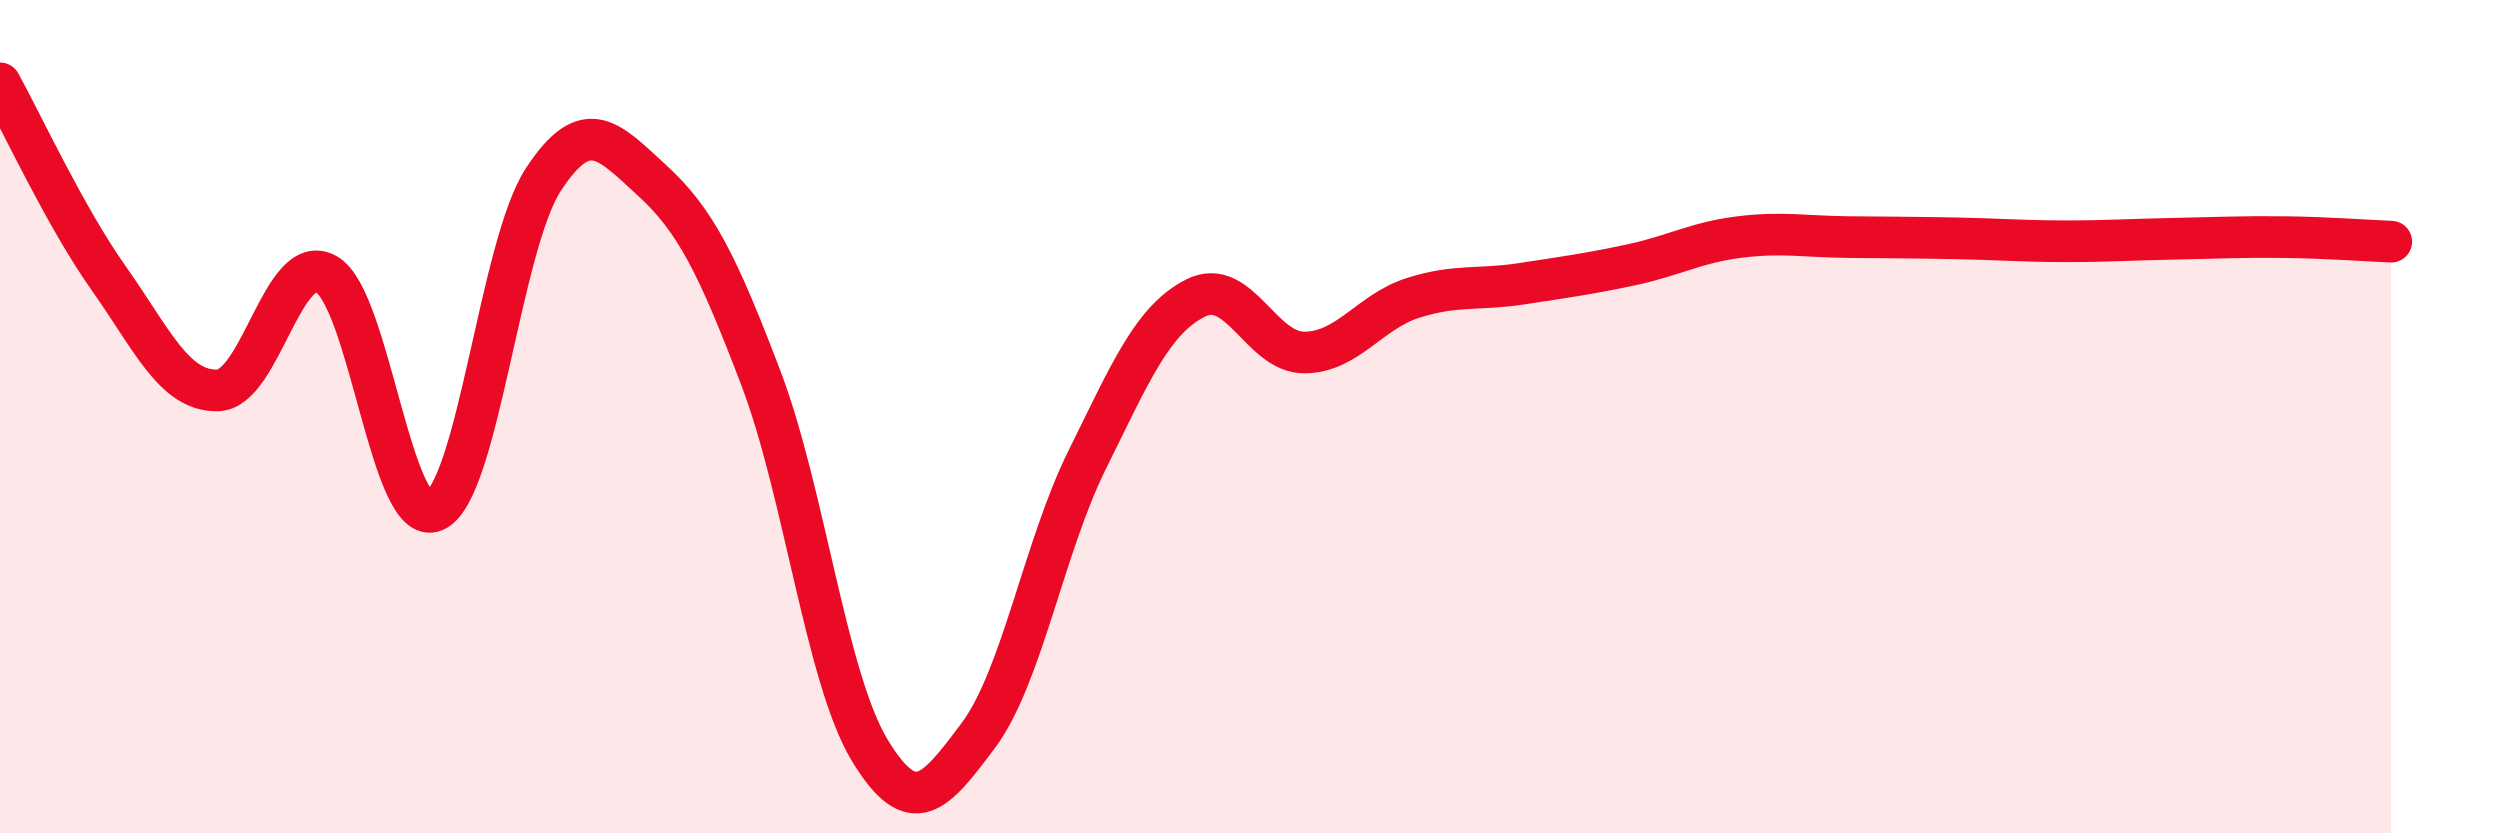
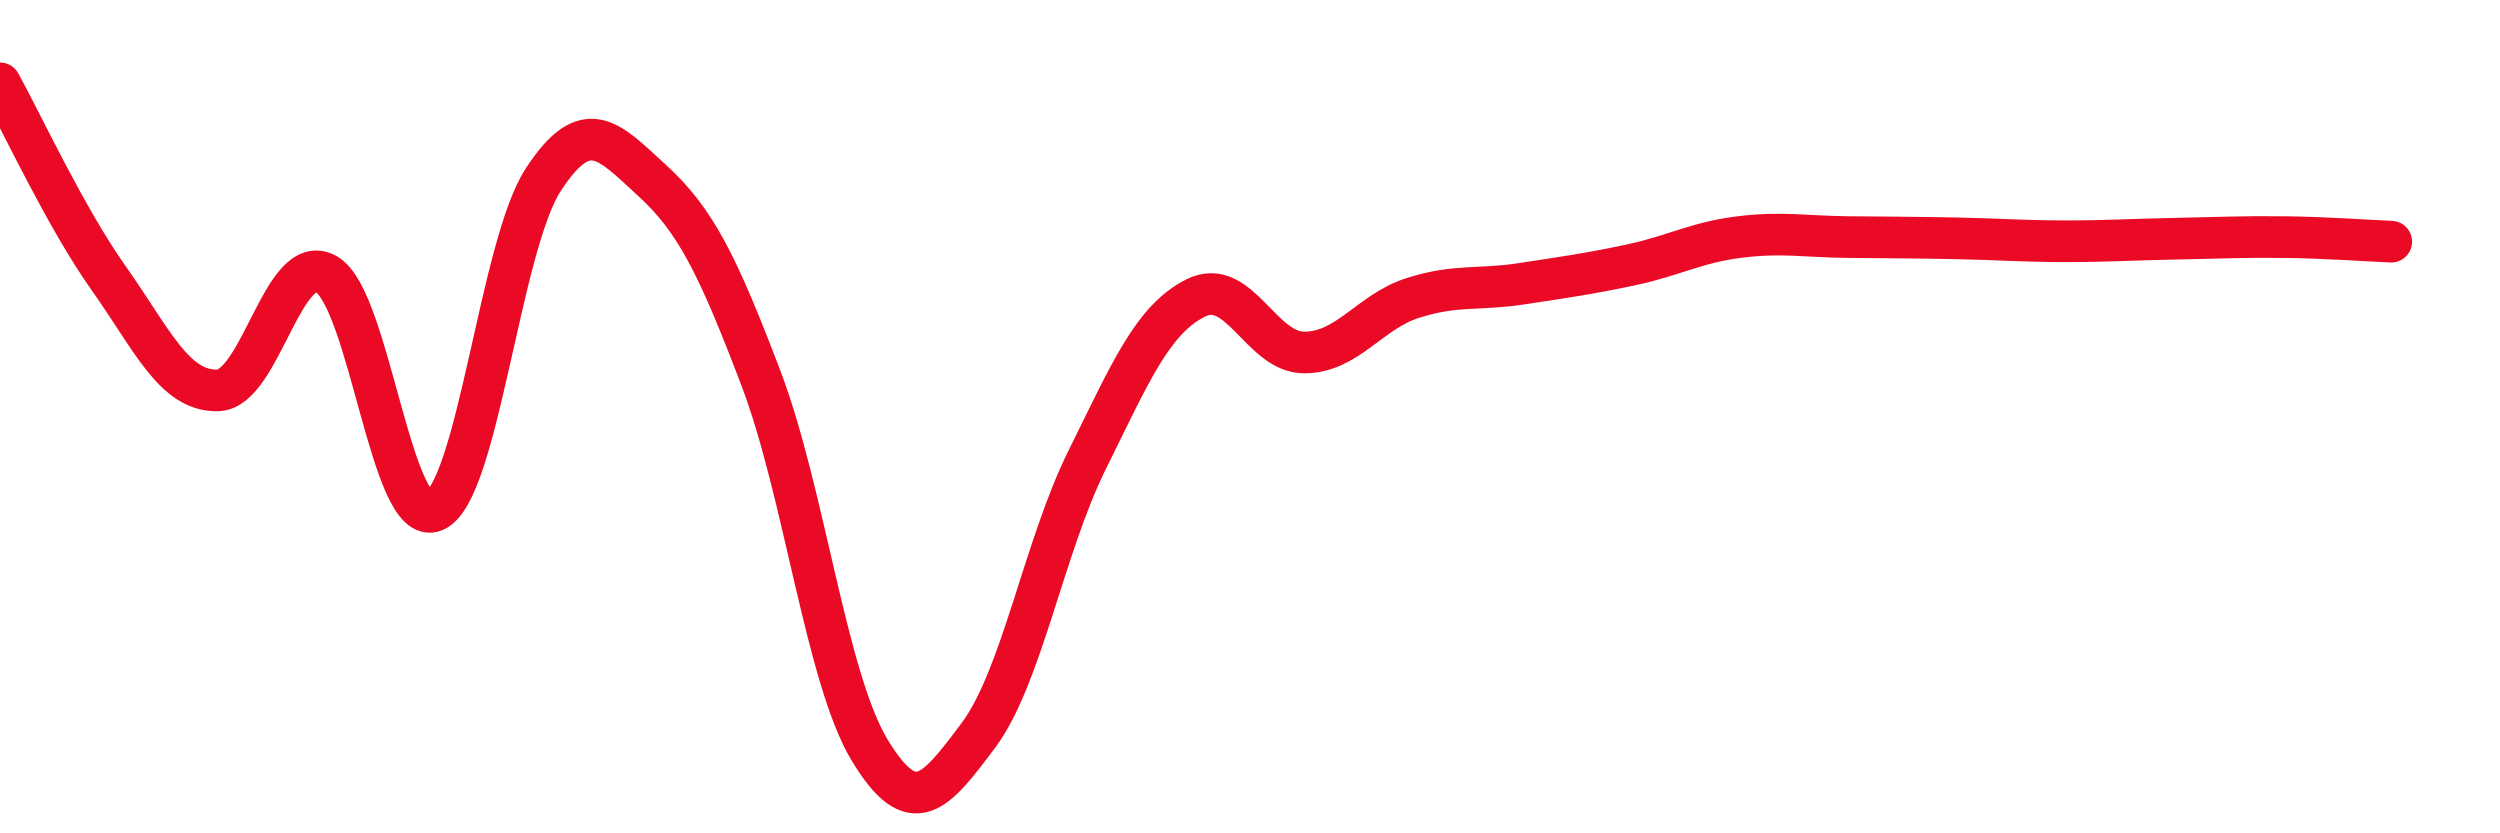
<svg xmlns="http://www.w3.org/2000/svg" width="60" height="20" viewBox="0 0 60 20">
-   <path d="M 0,2 C 0.52,2.94 1.57,5.21 2.61,6.68 C 3.65,8.15 4.18,9.39 5.22,9.37 C 6.26,9.35 6.79,6 7.83,6.58 C 8.87,7.16 9.39,12.71 10.43,12.26 C 11.47,11.81 12,5.9 13.04,4.31 C 14.08,2.72 14.61,3.38 15.65,4.33 C 16.69,5.28 17.22,6.34 18.26,9.07 C 19.3,11.8 19.83,16.28 20.87,18 C 21.91,19.72 22.44,19.04 23.48,17.65 C 24.52,16.26 25.05,13.14 26.09,11.04 C 27.13,8.94 27.66,7.67 28.7,7.15 C 29.74,6.63 30.26,8.46 31.3,8.46 C 32.34,8.46 32.87,7.48 33.91,7.15 C 34.95,6.82 35.48,6.97 36.52,6.81 C 37.56,6.65 38.09,6.58 39.13,6.36 C 40.17,6.14 40.7,5.82 41.74,5.69 C 42.78,5.56 43.31,5.68 44.35,5.69 C 45.39,5.7 45.92,5.7 46.96,5.72 C 48,5.74 48.53,5.79 49.57,5.79 C 50.61,5.79 51.13,5.75 52.17,5.73 C 53.21,5.71 53.74,5.68 54.78,5.69 C 55.82,5.7 56.87,5.78 57.39,5.8L57.39 20L0 20Z" fill="#EB0A25" opacity="0.1" stroke-linecap="round" stroke-linejoin="round" />
  <path d="M 0,2 C 0.52,2.94 1.57,5.21 2.61,6.68 C 3.65,8.15 4.18,9.39 5.22,9.37 C 6.26,9.35 6.79,6 7.83,6.58 C 8.87,7.16 9.39,12.71 10.43,12.26 C 11.47,11.81 12,5.9 13.04,4.31 C 14.08,2.72 14.61,3.38 15.65,4.33 C 16.69,5.28 17.22,6.34 18.26,9.07 C 19.3,11.8 19.83,16.28 20.87,18 C 21.91,19.72 22.44,19.04 23.48,17.65 C 24.52,16.26 25.05,13.14 26.09,11.04 C 27.13,8.94 27.66,7.67 28.7,7.15 C 29.74,6.63 30.26,8.46 31.3,8.46 C 32.34,8.46 32.87,7.48 33.91,7.15 C 34.95,6.82 35.48,6.97 36.52,6.81 C 37.56,6.65 38.09,6.58 39.13,6.36 C 40.17,6.14 40.7,5.82 41.74,5.69 C 42.78,5.56 43.31,5.68 44.35,5.69 C 45.39,5.7 45.92,5.7 46.96,5.72 C 48,5.74 48.53,5.79 49.57,5.79 C 50.61,5.79 51.13,5.75 52.17,5.73 C 53.21,5.71 53.74,5.68 54.78,5.69 C 55.82,5.7 56.87,5.78 57.39,5.8" stroke="#EB0A25" stroke-width="1" fill="none" stroke-linecap="round" stroke-linejoin="round" />
</svg>